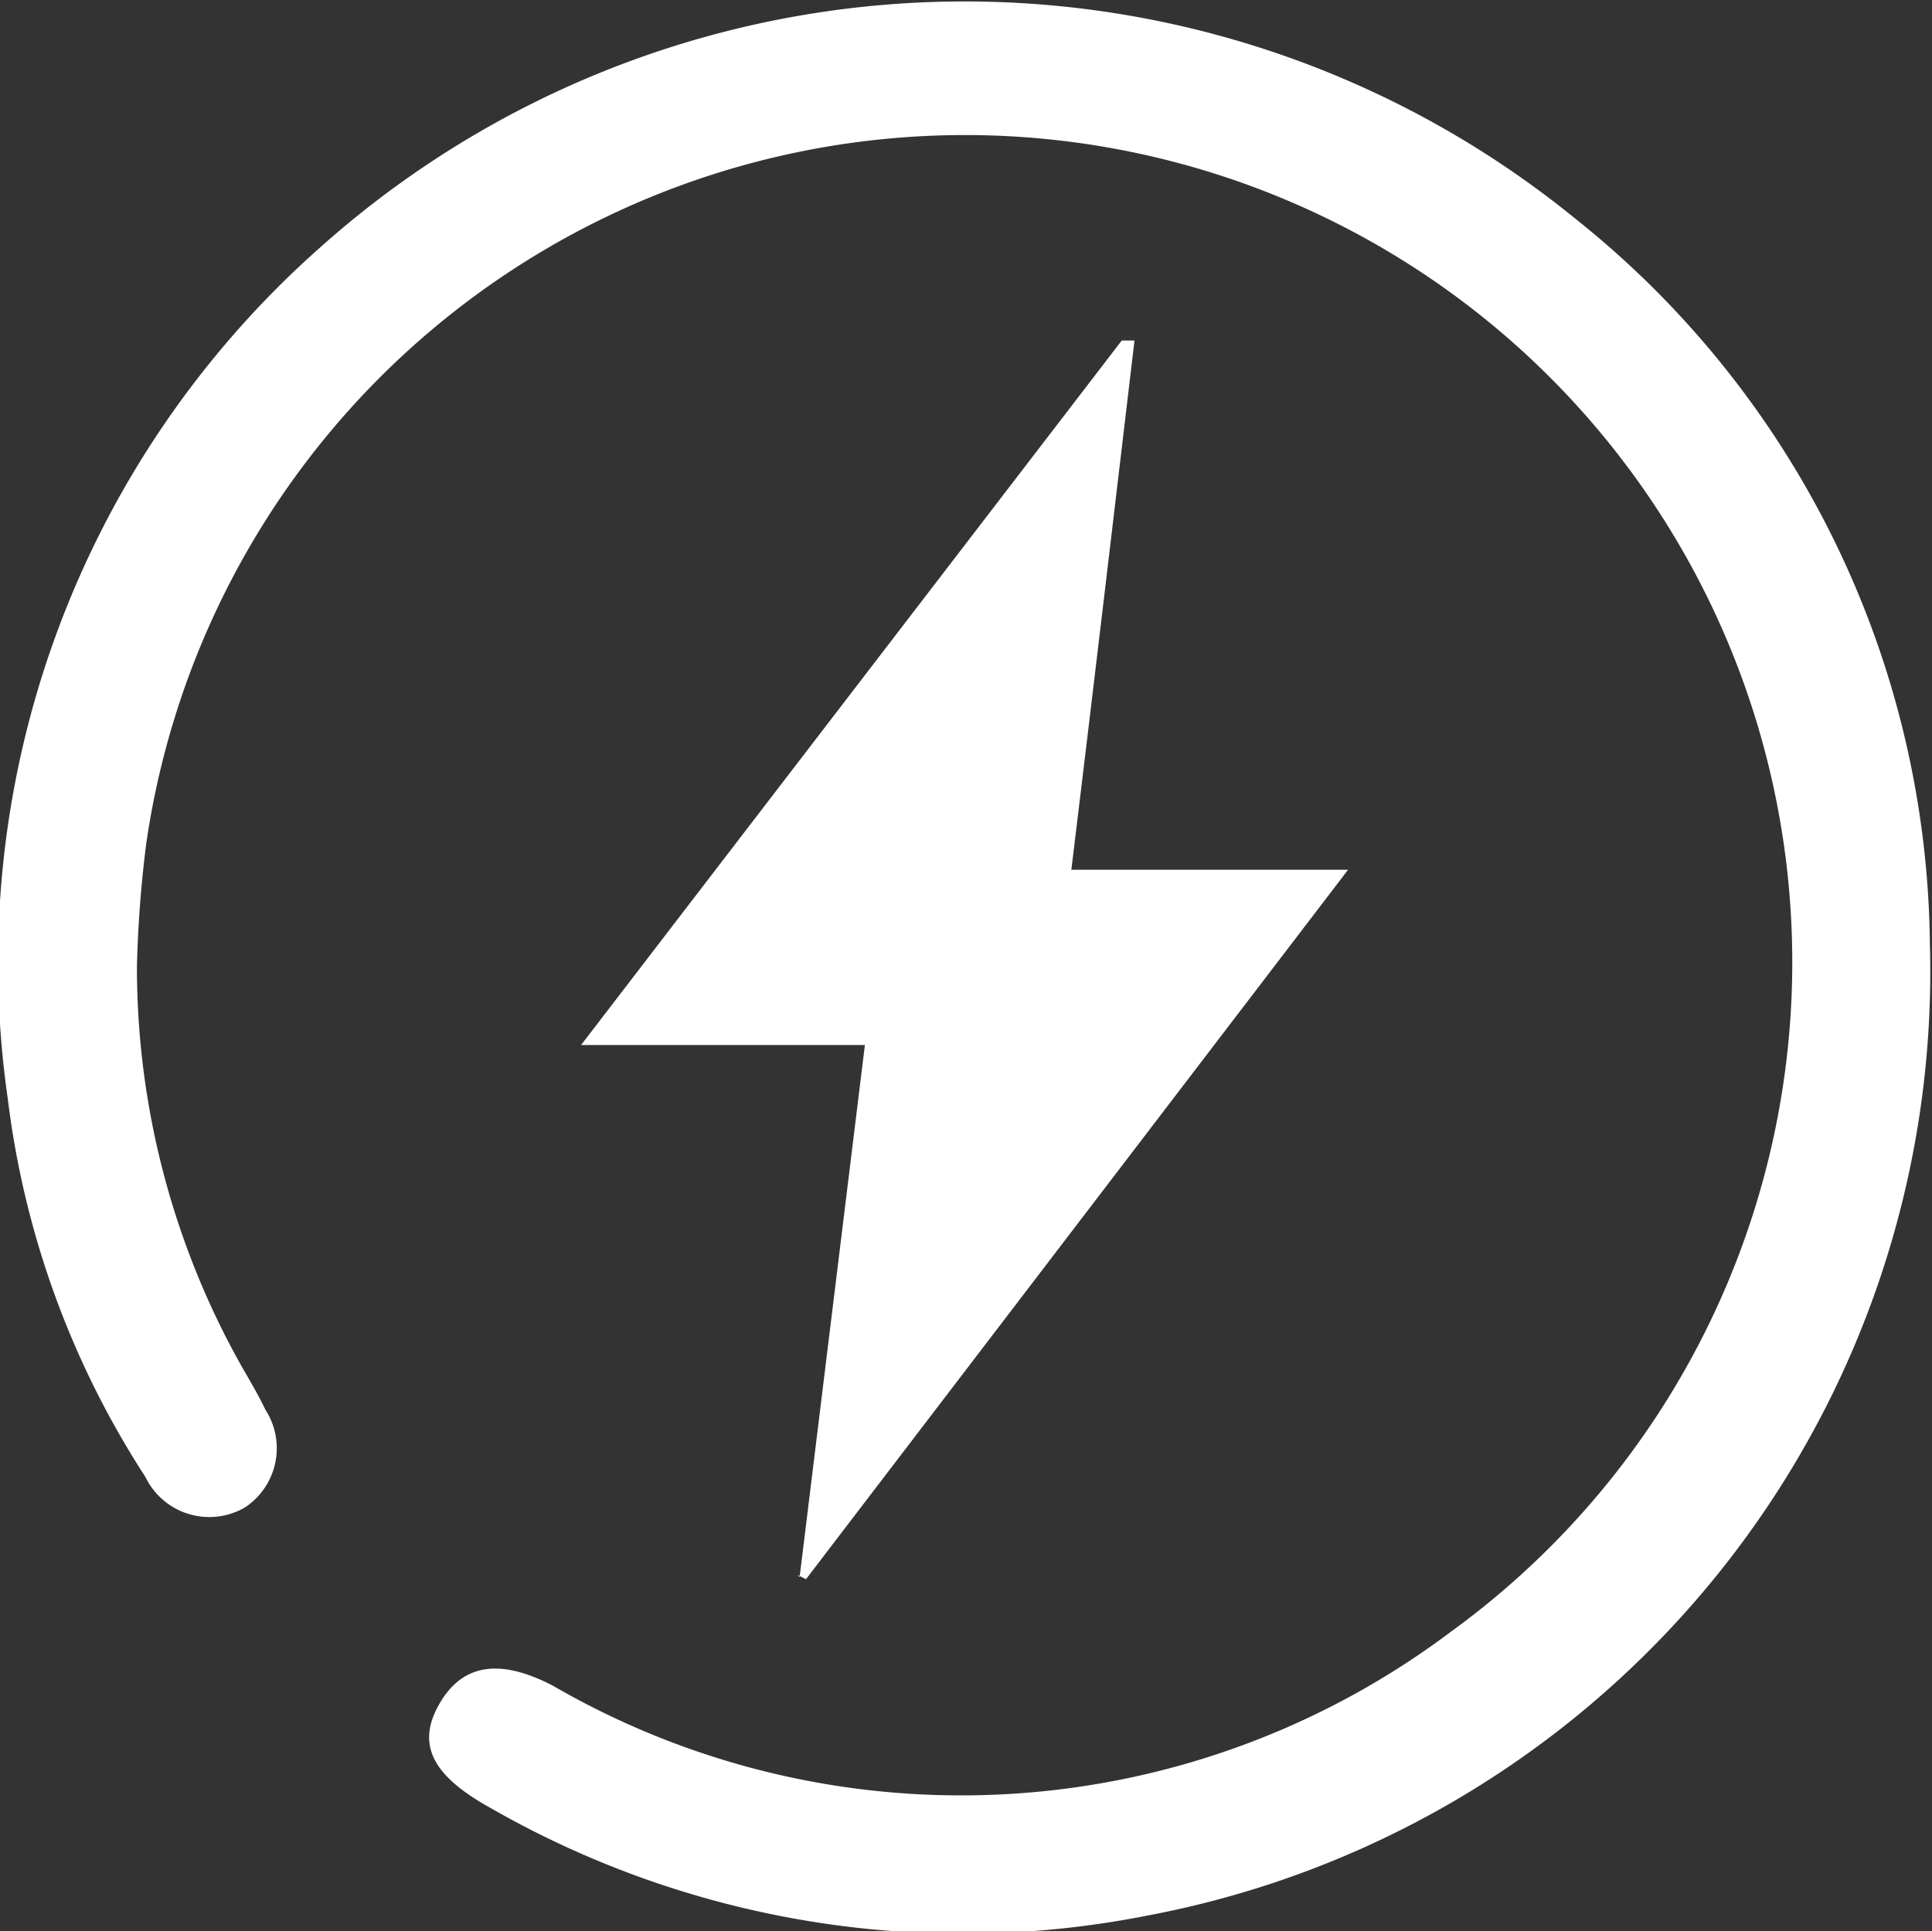
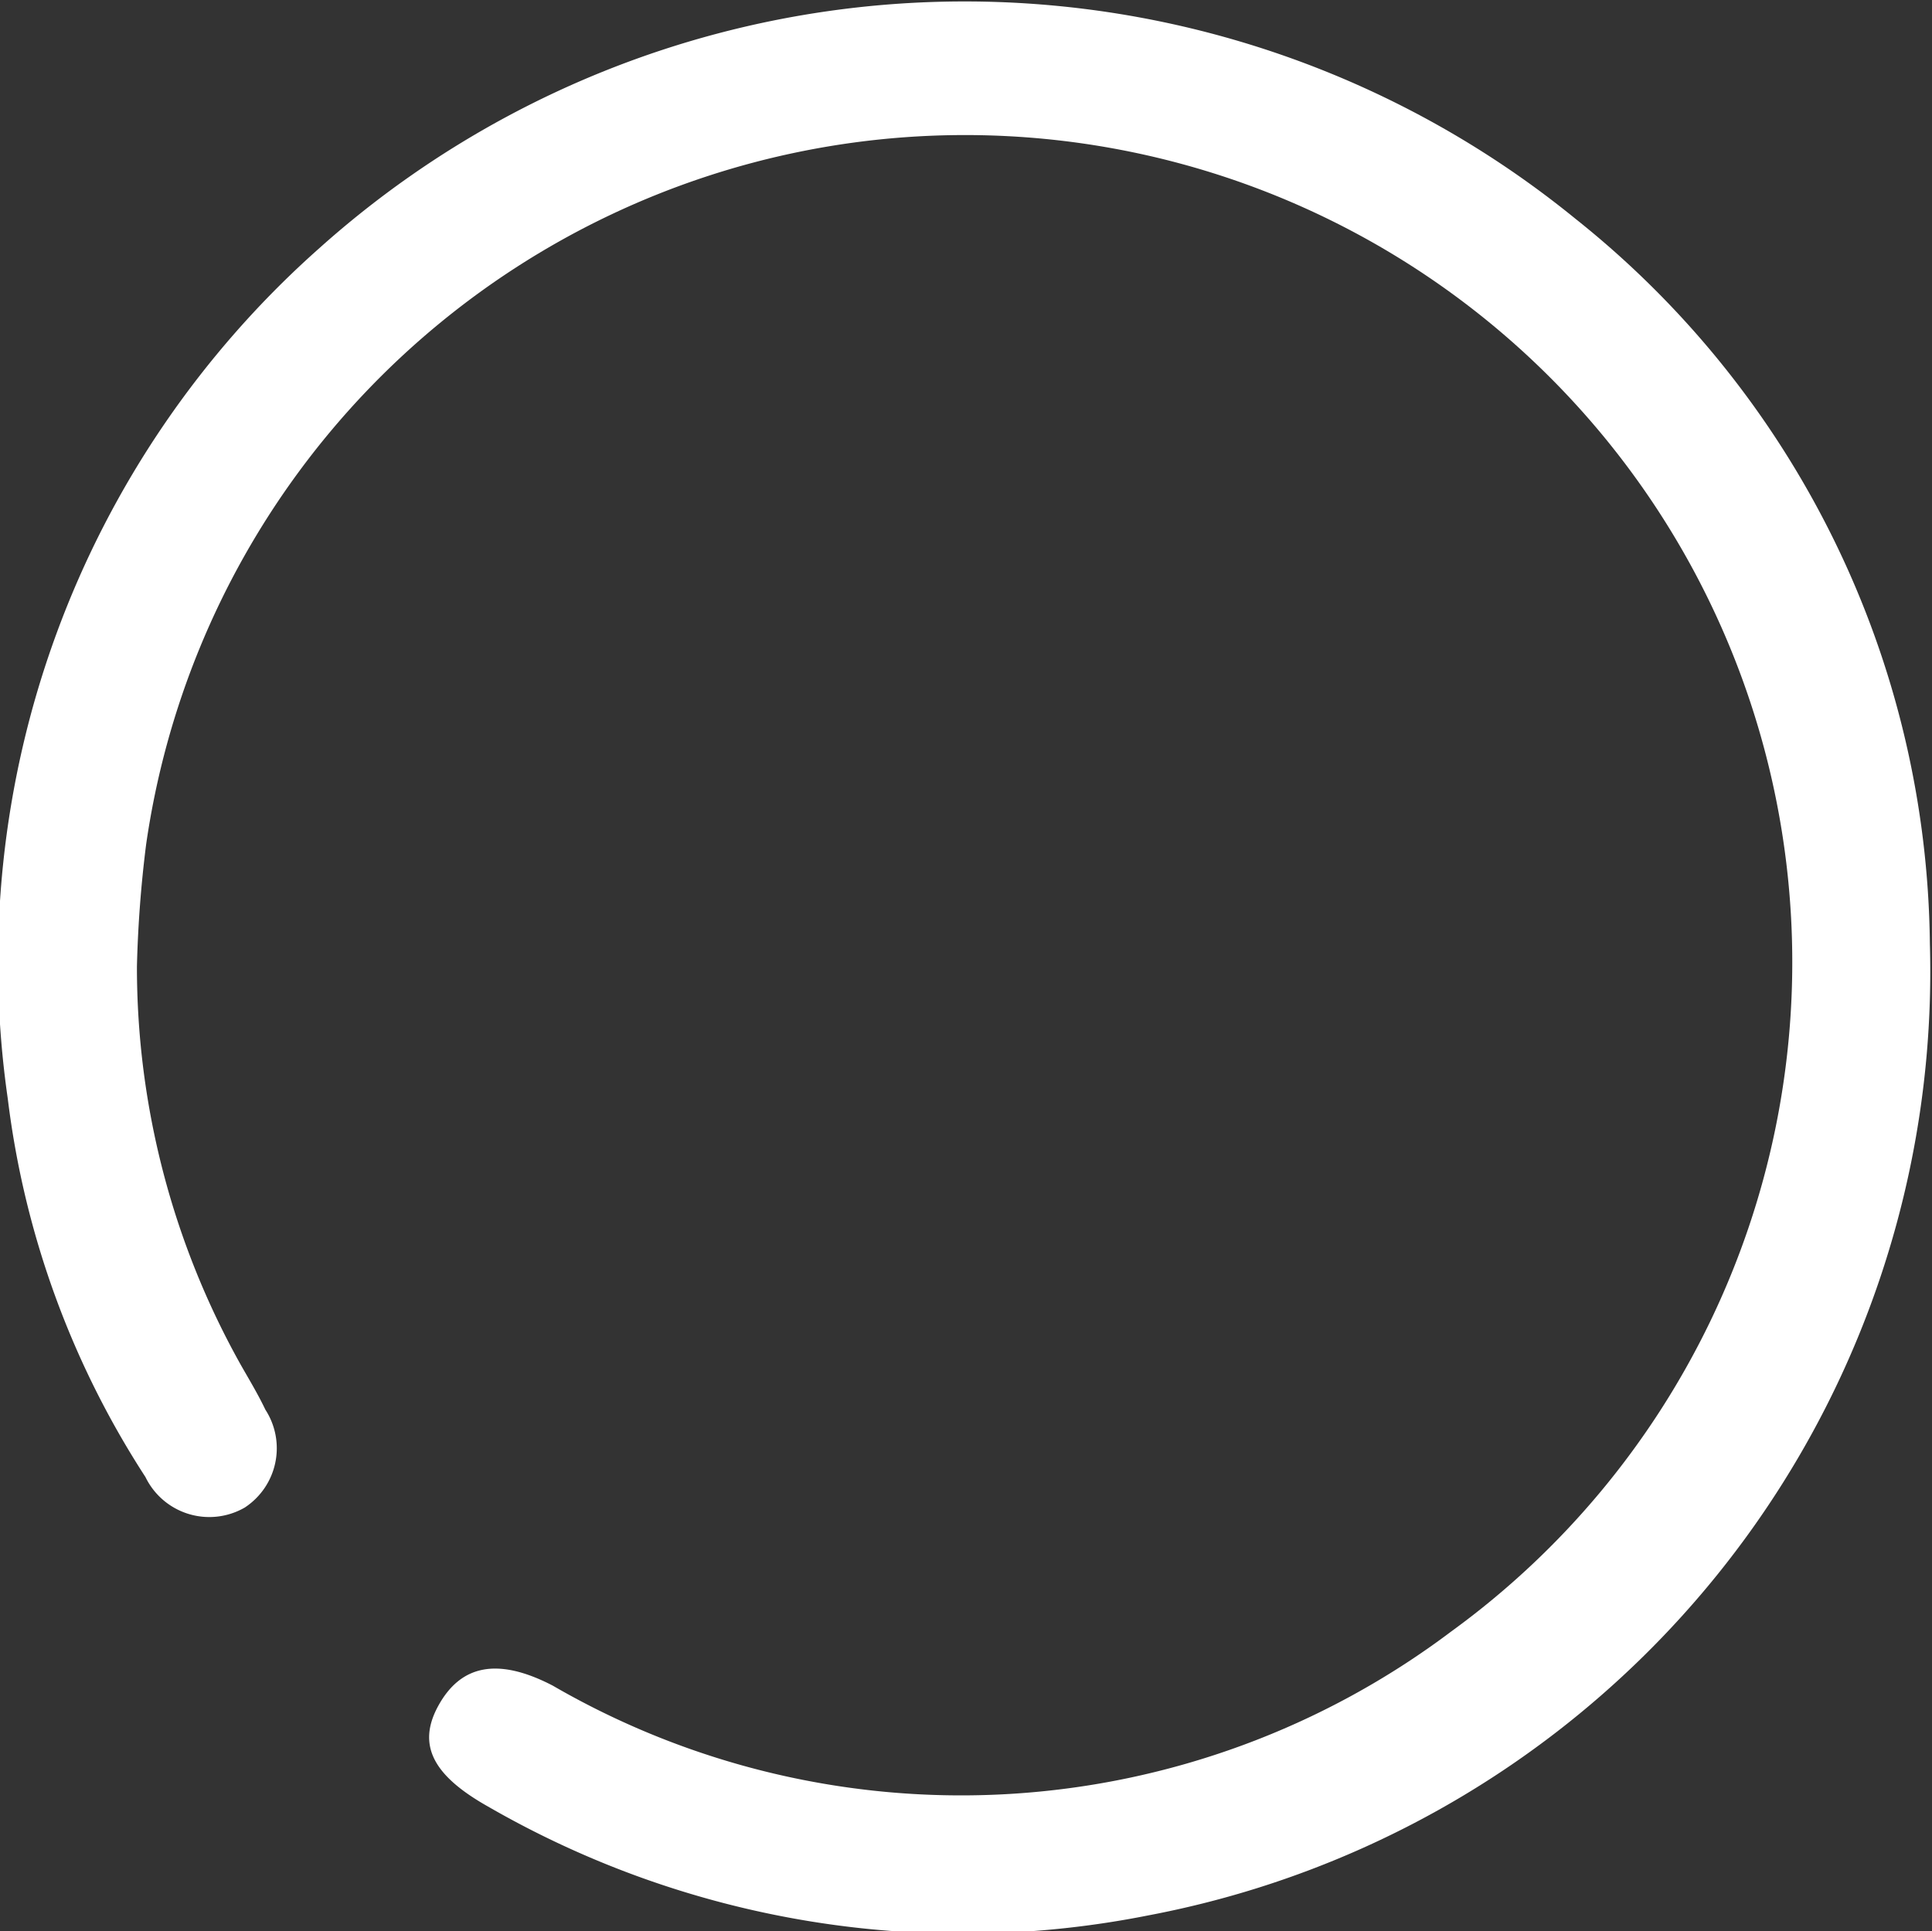
<svg xmlns="http://www.w3.org/2000/svg" viewBox="0 0 27.23 27.22">
  <rect x="0" y="0" width="27.23" height="27.22" fill="#333333" stroke="none" />
  <defs>
    <style>.cls-1{fill:#fff;}</style>
  </defs>
  <title>资源 1</title>
  <g id="图层_2" data-name="图层 2">
    <g id="图层_1-2" data-name="图层 1">
      <path class="cls-1" d="M1.93,13.62A11.47,11.47,0,0,0,3.4,19.25c.12.21.24.41.34.62a1,1,0,0,1-.29,1.38,1,1,0,0,1-1.4-.43A12.6,12.6,0,0,1,.11,15.49a13.46,13.46,0,0,1,4.4-12,13.63,13.63,0,0,1,17.69-.41,13.23,13.23,0,0,1,5,10.22A13.54,13.54,0,0,1,16.18,27a13.39,13.39,0,0,1-9.31-1.54c-.76-.43-1-.86-.69-1.42s.82-.69,1.61-.28A11.48,11.48,0,0,0,20.45,23,11.66,11.66,0,1,0,2.06,11.9a16.89,16.89,0,0,0-.13,1.72" />
-       <path class="cls-1" d="M11.27,22.23l.92-7.5h-4L15.81,4.8l.18,0c-.29,2.45-.58,4.91-.89,7.46H19l-7.64,10-.12-.06" />
    </g>
  </g>
</svg>